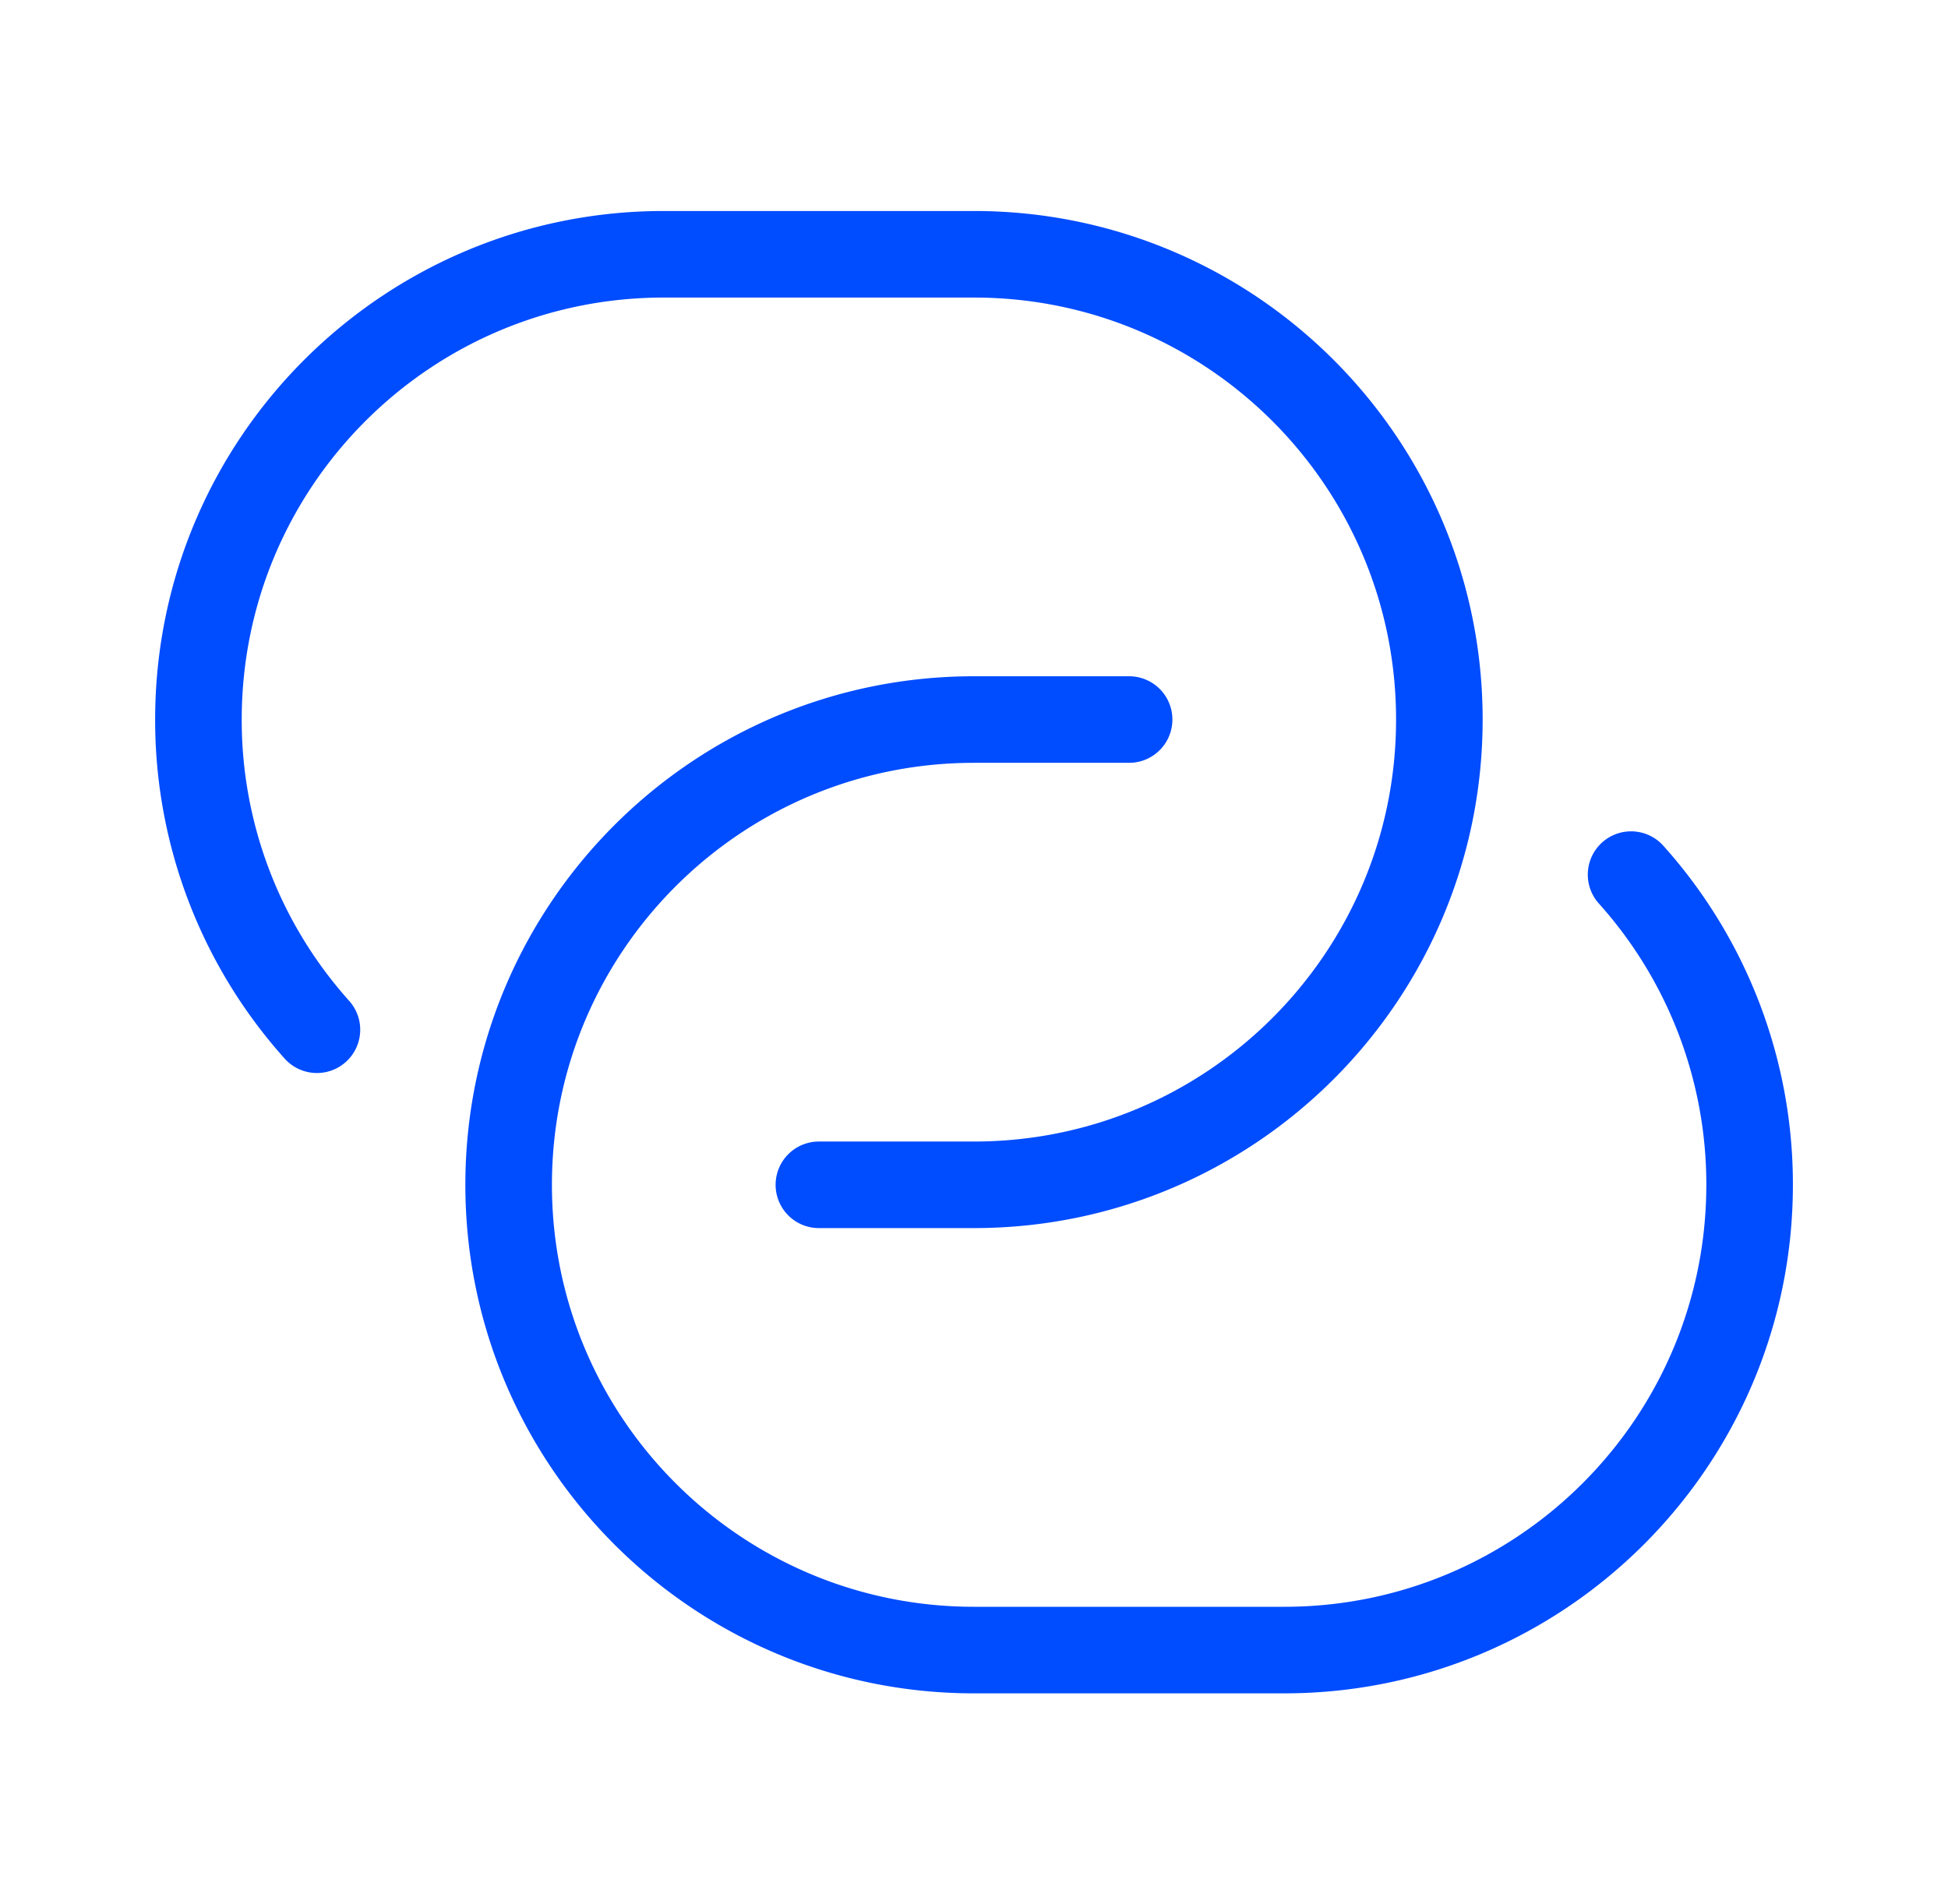
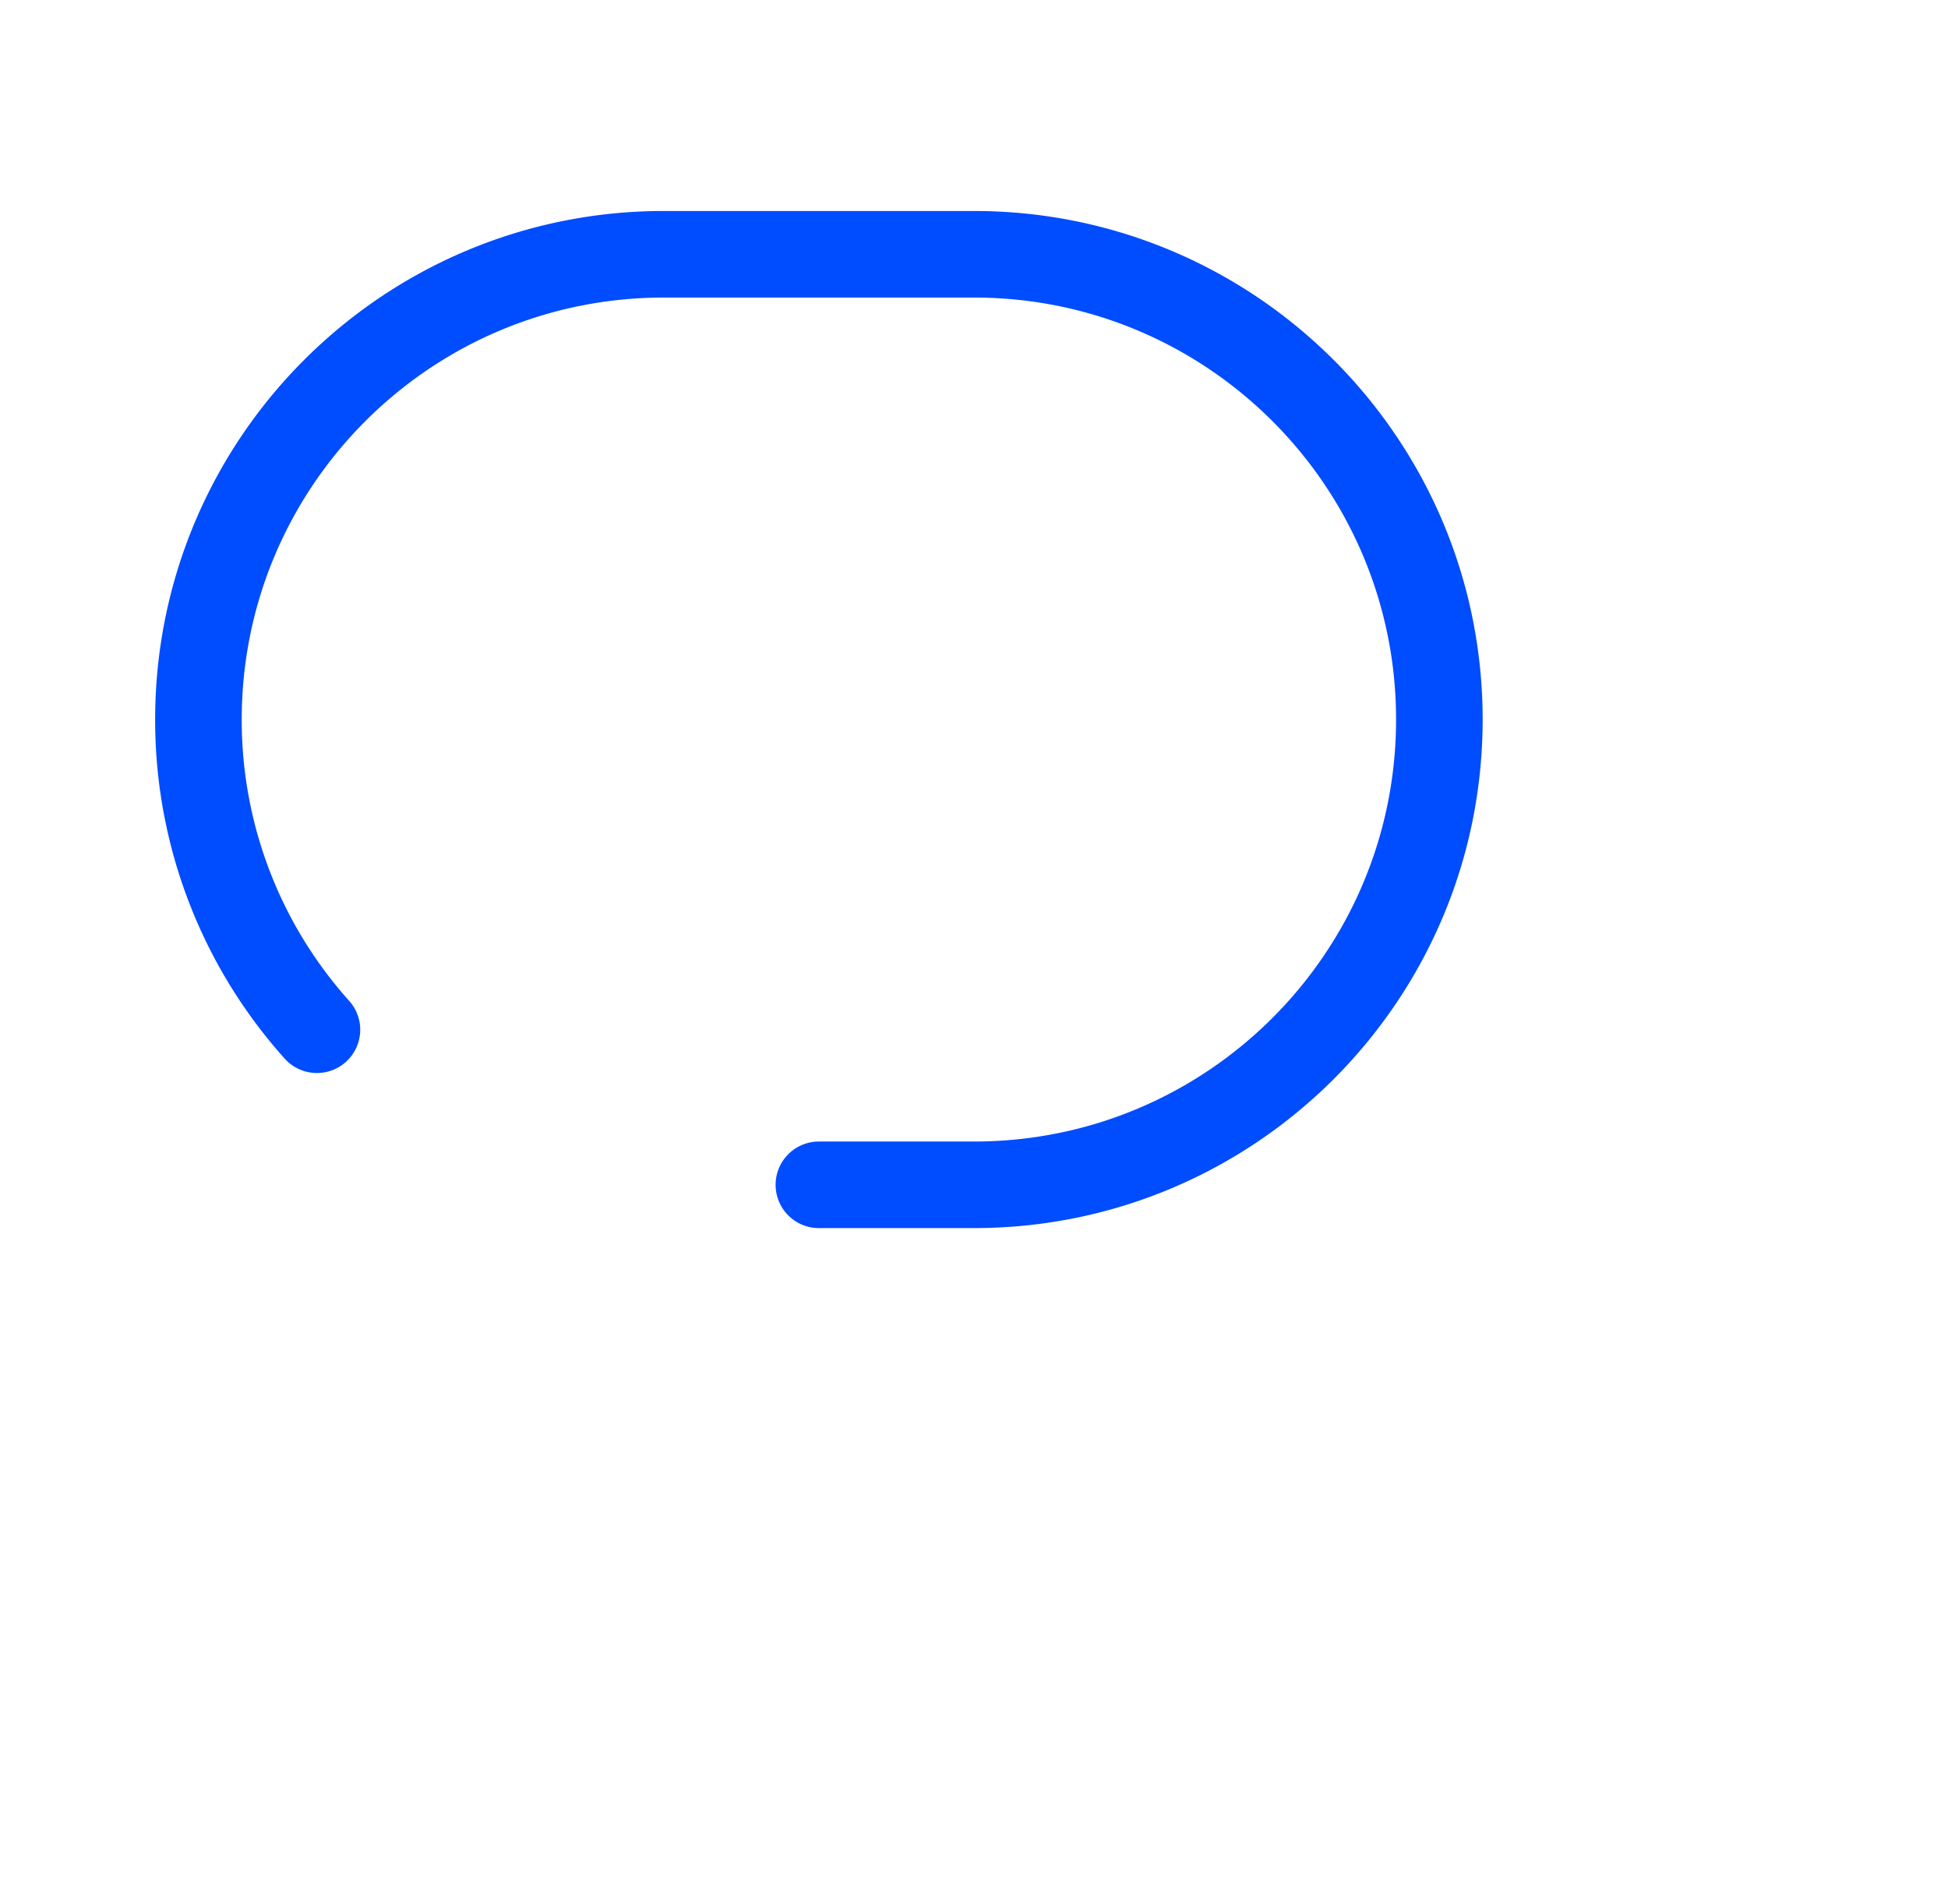
<svg xmlns="http://www.w3.org/2000/svg" width="45" height="44" fill="none">
-   <path stroke="#004CFF" stroke-linecap="round" stroke-linejoin="round" stroke-width="2" d="M26.083 16.625H22.5c-5.937 0-10.75 4.813-10.75 10.75s4.813 10.75 10.75 10.75h7.167c5.937 0 10.75-4.813 10.75-10.75a10.71 10.71 0 0 0-2.738-7.167" />
  <path stroke="#004CFF" stroke-linecap="round" stroke-linejoin="round" stroke-width="2" d="M18.917 27.375H22.5c5.937 0 10.75-4.813 10.75-10.75S28.437 5.875 22.5 5.875h-7.166c-5.938 0-10.75 4.813-10.75 10.75a10.71 10.71 0 0 0 2.737 7.167" />
</svg>